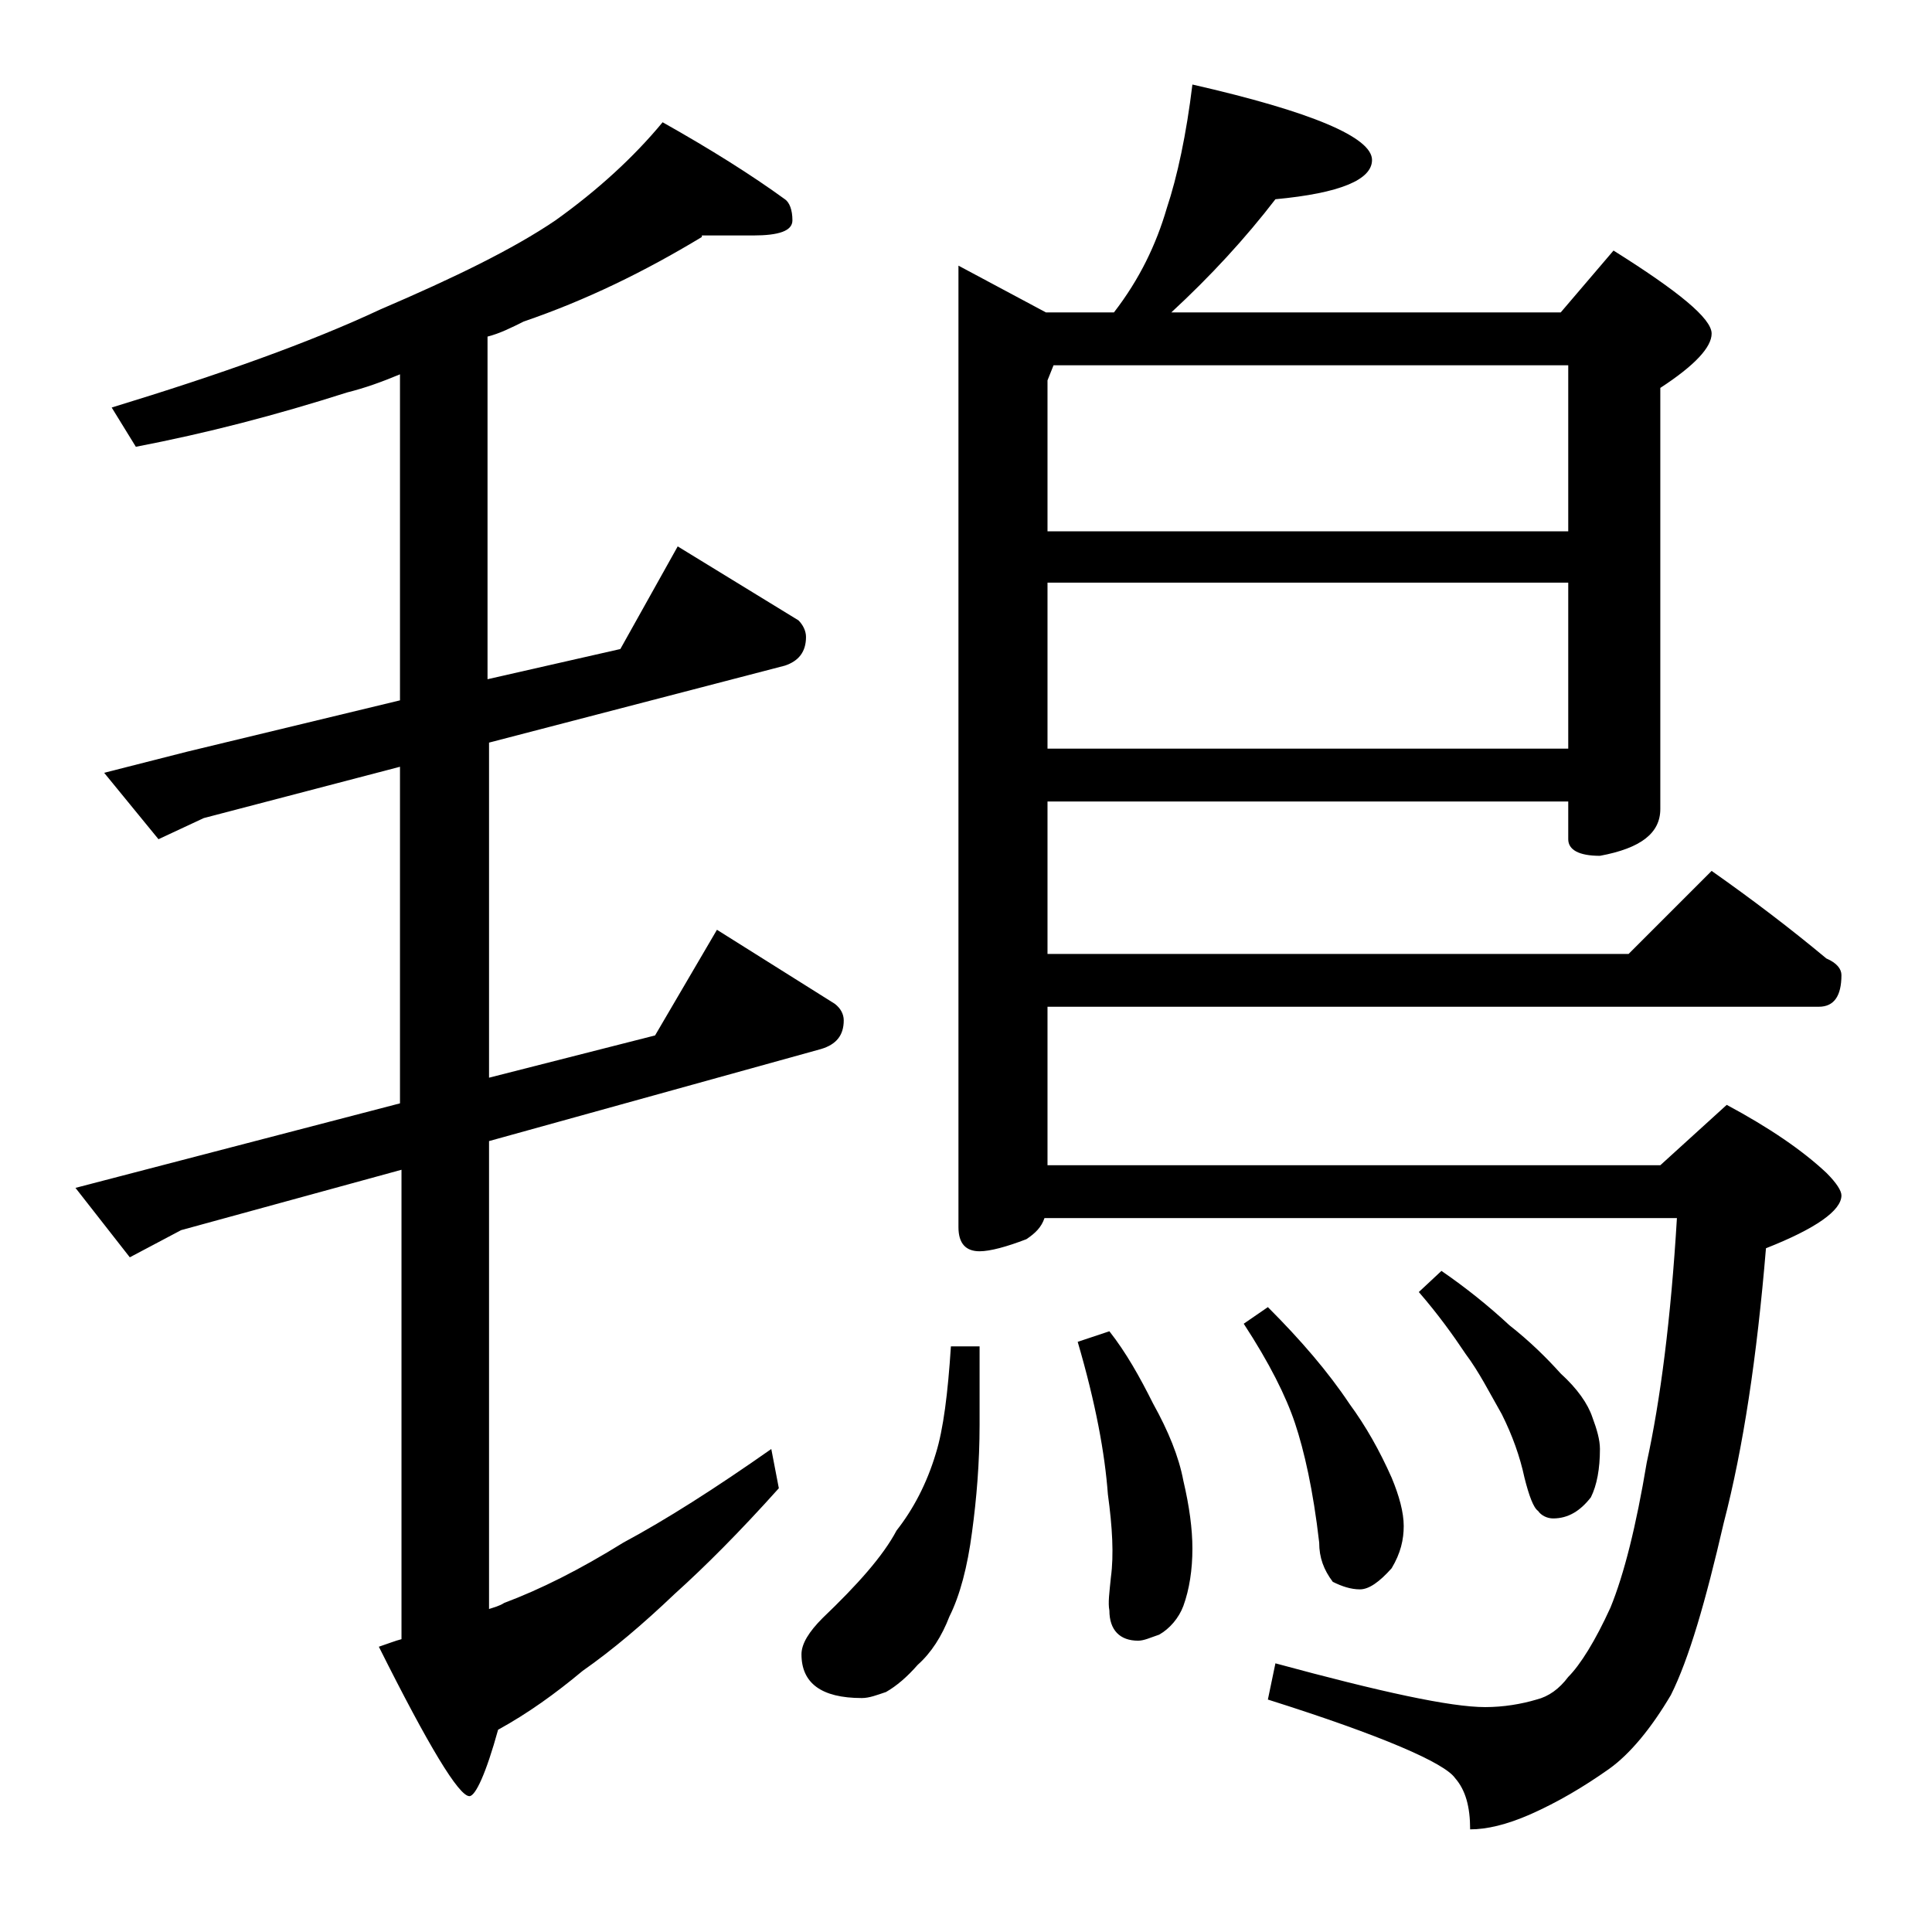
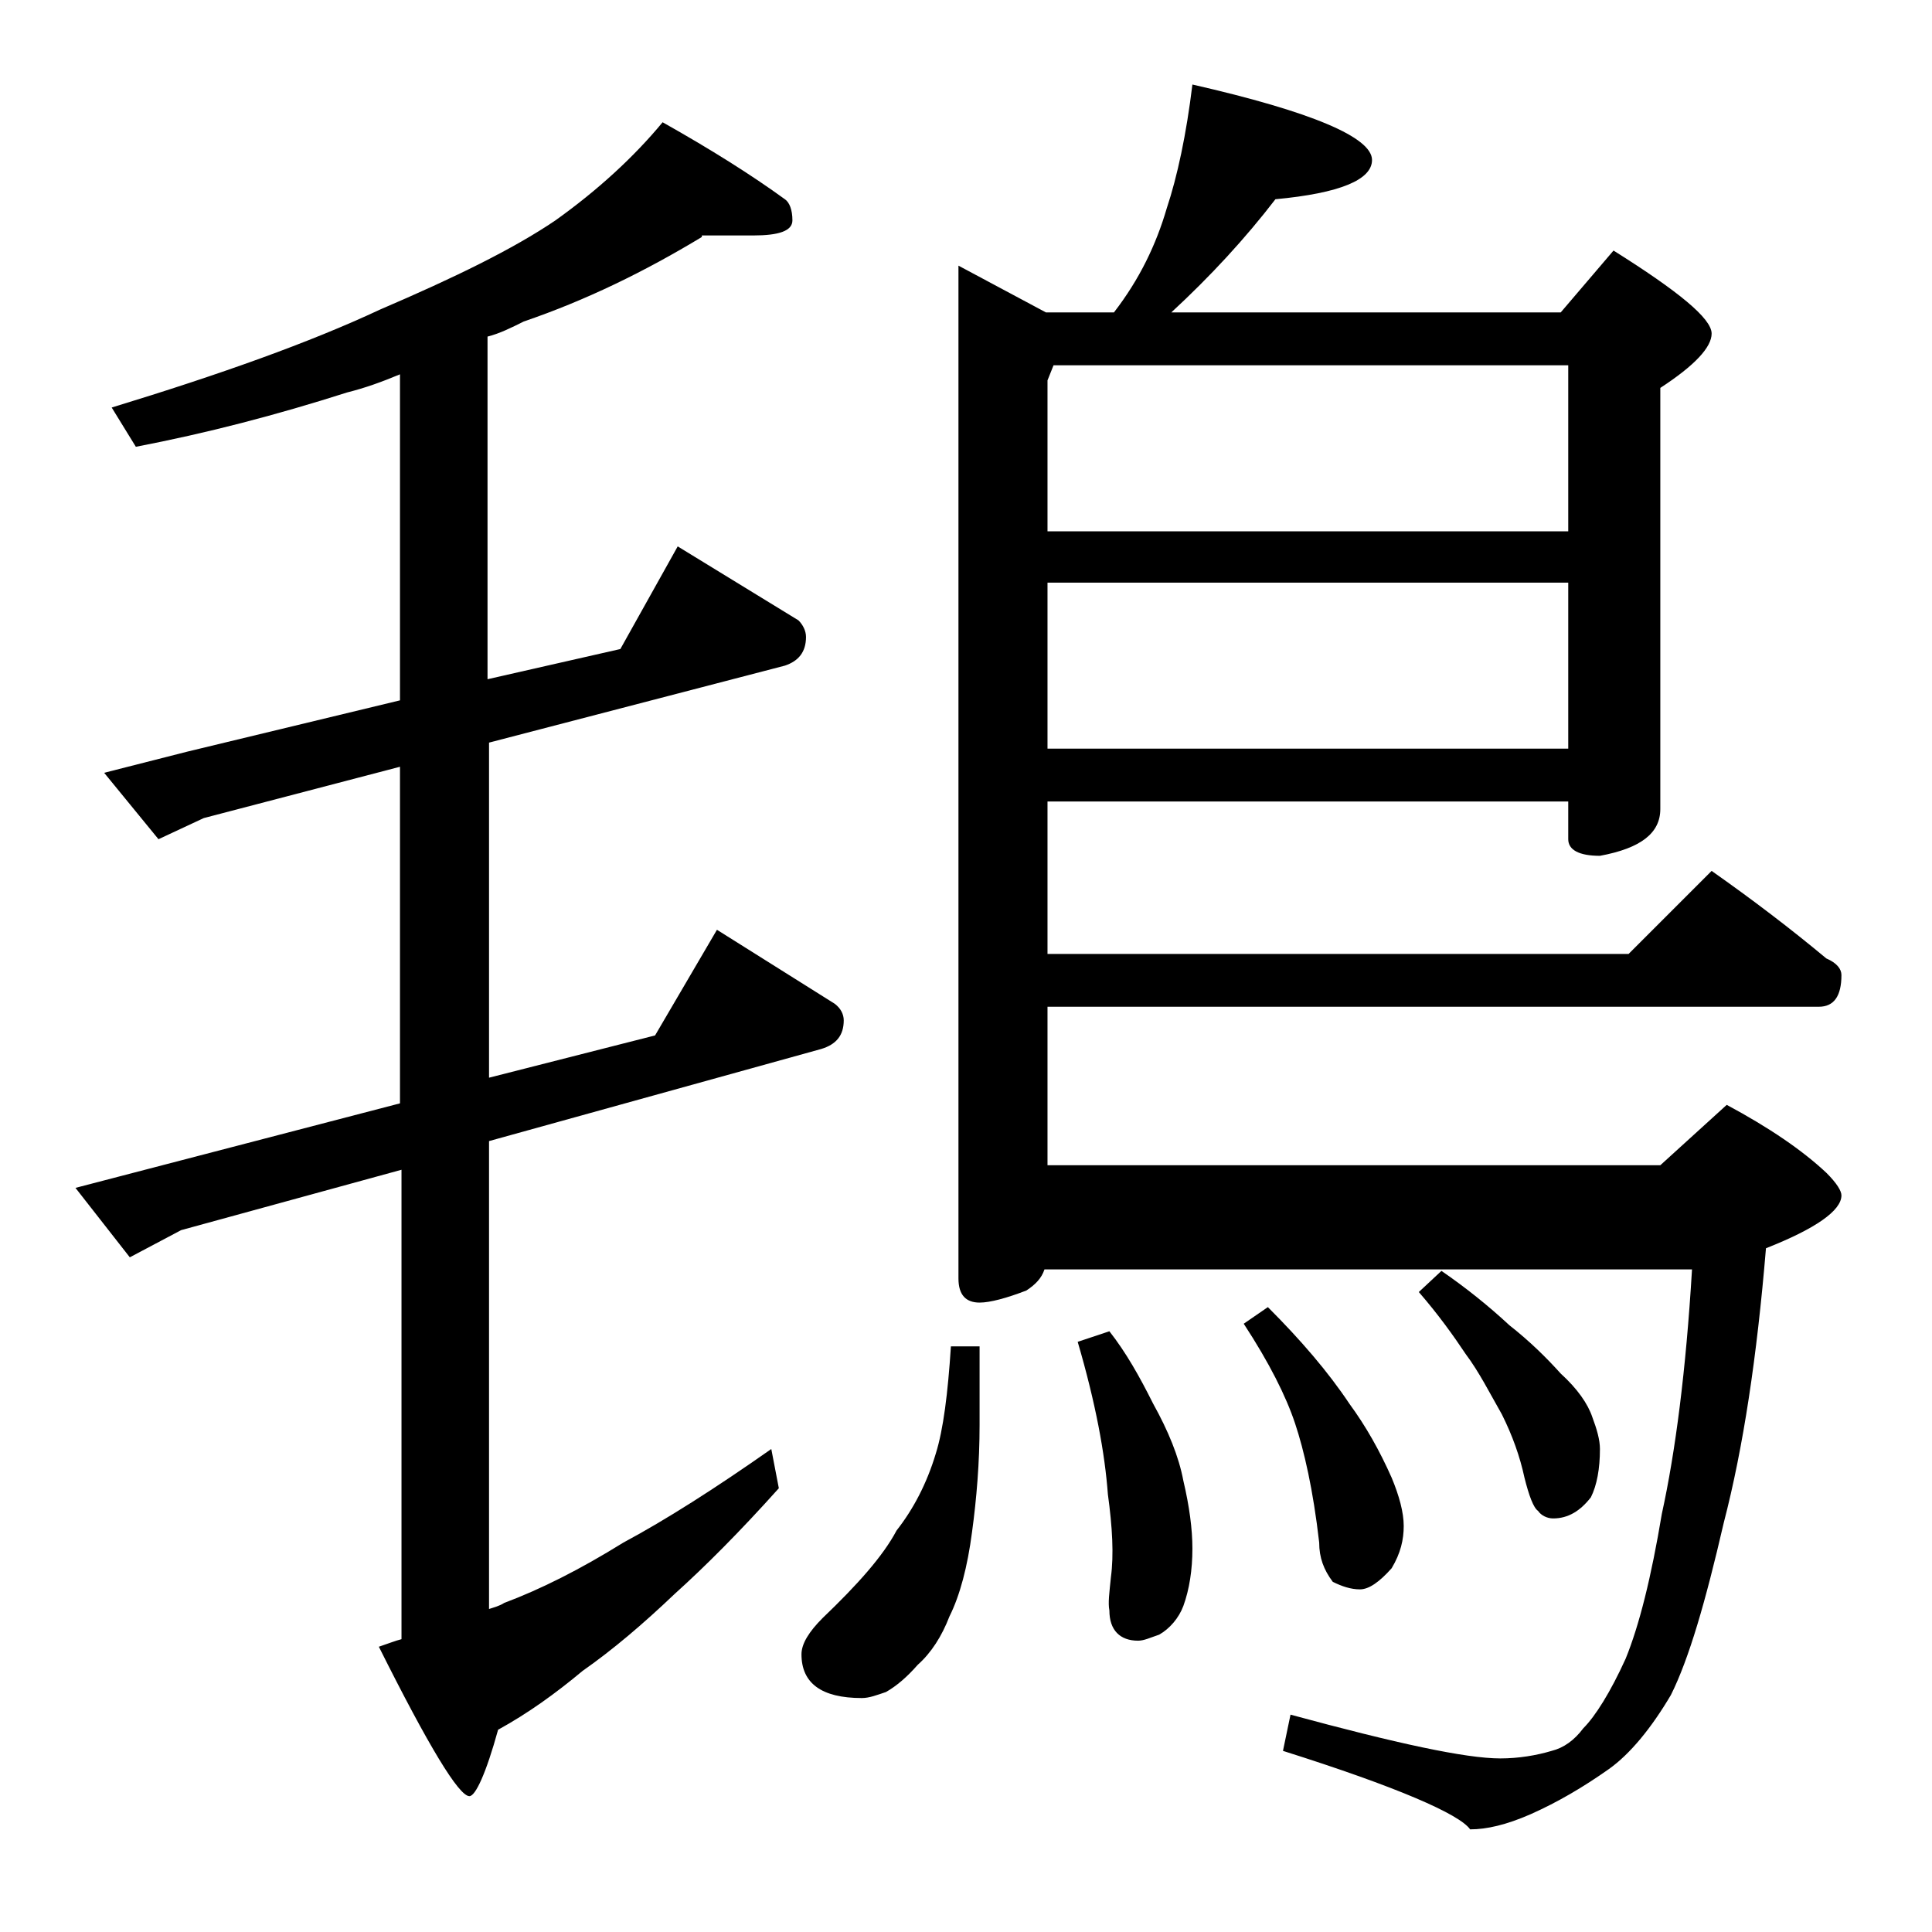
<svg xmlns="http://www.w3.org/2000/svg" version="1.1" id="Layer_1" x="0px" y="0px" viewBox="0 0 128 128" enable-background="new 0 0 128 128" xml:space="preserve">
-   <path d="M46.5,15.7c-3.8,2.3-7.7,4.2-11.8,5.6c-0.8,0.4-1.6,0.8-2.4,1V45l8.8-2l3.8-6.8l8,4.9c0.3,0.3,0.5,0.7,0.5,1.1  c0,1-0.5,1.6-1.4,1.9l-19.6,5.1v22.2l11-2.8l4.1-7l7.8,4.9c0.4,0.3,0.6,0.7,0.6,1.1c0,1-0.5,1.6-1.5,1.9l-22,6.1v31  c0.3-0.1,0.7-0.2,1-0.4c2.4-0.9,5-2.2,7.9-4c2.8-1.5,6.1-3.6,9.8-6.2l0.5,2.6c-2.6,2.9-4.9,5.2-6.9,7c-2.1,2-4.1,3.7-6.1,5.1  c-1.8,1.5-3.6,2.8-5.6,3.9c-0.8,2.9-1.5,4.4-1.9,4.4c-0.7,0-2.7-3.3-6-9.9c0.6-0.2,1.1-0.4,1.5-0.5V77.5l-14.6,4l-3.4,1.8L5,78.7  l21.5-5.6V50.8l-13,3.4l-3,1.4l-3.6-4.4l5.5-1.4l14.1-3.4V24.8c-1.2,0.5-2.3,0.9-3.5,1.2c-4.7,1.5-9.3,2.7-14,3.6l-1.6-2.6  c7.2-2.2,13.1-4.3,17.8-6.5c4.9-2.1,8.8-4,11.6-5.9c2.8-2,5.2-4.2,7.1-6.5c3.2,1.8,5.9,3.5,8.1,5.1c0.3,0.2,0.5,0.7,0.5,1.4  c0,0.7-0.9,1-2.6,1H46.5z M63,89.2h1.9v5.2c0,2.5-0.2,4.9-0.5,7.1c-0.3,2.3-0.8,4.2-1.5,5.6c-0.5,1.3-1.2,2.4-2.1,3.2  c-0.7,0.8-1.4,1.4-2.1,1.8c-0.6,0.2-1.1,0.4-1.6,0.4c-2.7,0-4-1-4-2.9c0-0.7,0.5-1.5,1.4-2.4c2.3-2.2,4-4.1,4.9-5.8  c1.1-1.4,2-3.1,2.6-5.1C62.5,94.7,62.8,92.3,63,89.2z M79,5.6c7.9,1.8,11.9,3.5,11.9,5c0,1.3-2.1,2.2-6.4,2.6  c-2,2.6-4.3,5.1-6.9,7.5h25.8l3.5-4.1c4.3,2.7,6.5,4.5,6.5,5.5c0,0.9-1.1,2.1-3.4,3.6v27.9c0,1.6-1.3,2.6-4,3.1  c-1.4,0-2.1-0.4-2.1-1.1v-2.5H69.4v10.1h38.5l5.5-5.5c2.7,1.9,5.2,3.8,7.6,5.8c0.7,0.3,1,0.7,1,1.1c0,1.4-0.5,2.1-1.5,2.1H69.4v10.5  H110l4.4-4c2.8,1.5,5,3,6.6,4.5c0.7,0.7,1,1.2,1,1.5c0,1-1.7,2.2-5,3.5c-0.6,7.2-1.5,13.2-2.8,18.2c-1.2,5.2-2.3,9-3.5,11.4  c-1.3,2.2-2.7,3.9-4.1,4.9c-1.7,1.2-3.4,2.2-5.2,3c-1.6,0.7-2.9,1-4,1c0-1.5-0.3-2.6-1-3.4c-0.7-1-4.8-2.8-12.4-5.2l0.5-2.4  c7,1.9,11.6,2.9,13.9,2.9c1.2,0,2.4-0.2,3.4-0.5c0.8-0.2,1.5-0.7,2.1-1.5c0.8-0.8,1.8-2.4,2.8-4.6c0.9-2.2,1.7-5.4,2.4-9.6  c0.9-4.1,1.6-9.5,2-16.2H69.2c-0.2,0.6-0.6,1-1.2,1.4c-1.3,0.5-2.4,0.8-3.1,0.8c-0.9,0-1.4-0.5-1.4-1.6V17.6l5.8,3.1h4.5  c1.7-2.2,2.8-4.5,3.5-6.9C78,11.7,78.6,8.9,79,5.6z M69.4,35.2h34.5v-11H69.8l-0.4,1V35.2z M69.4,49.6h34.5v-11H69.4V49.6z   M73.5,88.2c1.1,1.4,2,3,2.9,4.8c1,1.8,1.7,3.5,2,5.1c0.4,1.7,0.6,3.2,0.6,4.5c0,1.4-0.2,2.7-0.6,3.8c-0.3,0.8-0.9,1.5-1.6,1.9  c-0.6,0.2-1,0.4-1.4,0.4c-1.2,0-1.9-0.7-1.9-2c-0.1-0.5,0-1.2,0.1-2.2c0.2-1.5,0.1-3.3-0.2-5.5c-0.2-2.7-0.8-6-2-10.1L73.5,88.2z   M84,86.6c2.2,2.2,4,4.3,5.4,6.4c1.1,1.5,2,3.1,2.8,4.9c0.5,1.2,0.8,2.3,0.8,3.2c0,0.9-0.2,1.8-0.8,2.8c-0.8,0.9-1.5,1.4-2.1,1.4  c-0.6,0-1.2-0.2-1.8-0.5c-0.6-0.8-0.9-1.6-0.9-2.6c-0.4-3.5-1-6.1-1.6-7.9c-0.6-1.8-1.7-4-3.4-6.6L84,86.6z M95.5,84.2  c1.6,1.1,3.1,2.3,4.5,3.6c1.4,1.1,2.5,2.2,3.4,3.2c1.1,1,1.8,2,2.1,2.9c0.3,0.8,0.5,1.5,0.5,2.1c0,1.3-0.2,2.4-0.6,3.2  c-0.7,0.9-1.5,1.4-2.5,1.4c-0.4,0-0.8-0.2-1-0.5c-0.3-0.2-0.6-1-0.9-2.2c-0.3-1.4-0.8-2.8-1.5-4.2c-0.8-1.4-1.5-2.8-2.4-4  c-0.8-1.2-1.8-2.6-3.1-4.1L95.5,84.2z" />
+   <path d="M46.5,15.7c-3.8,2.3-7.7,4.2-11.8,5.6c-0.8,0.4-1.6,0.8-2.4,1V45l8.8-2l3.8-6.8l8,4.9c0.3,0.3,0.5,0.7,0.5,1.1  c0,1-0.5,1.6-1.4,1.9l-19.6,5.1v22.2l11-2.8l4.1-7l7.8,4.9c0.4,0.3,0.6,0.7,0.6,1.1c0,1-0.5,1.6-1.5,1.9l-22,6.1v31  c0.3-0.1,0.7-0.2,1-0.4c2.4-0.9,5-2.2,7.9-4c2.8-1.5,6.1-3.6,9.8-6.2l0.5,2.6c-2.6,2.9-4.9,5.2-6.9,7c-2.1,2-4.1,3.7-6.1,5.1  c-1.8,1.5-3.6,2.8-5.6,3.9c-0.8,2.9-1.5,4.4-1.9,4.4c-0.7,0-2.7-3.3-6-9.9c0.6-0.2,1.1-0.4,1.5-0.5V77.5l-14.6,4l-3.4,1.8L5,78.7  l21.5-5.6V50.8l-13,3.4l-3,1.4l-3.6-4.4l5.5-1.4l14.1-3.4V24.8c-1.2,0.5-2.3,0.9-3.5,1.2c-4.7,1.5-9.3,2.7-14,3.6l-1.6-2.6  c7.2-2.2,13.1-4.3,17.8-6.5c4.9-2.1,8.8-4,11.6-5.9c2.8-2,5.2-4.2,7.1-6.5c3.2,1.8,5.9,3.5,8.1,5.1c0.3,0.2,0.5,0.7,0.5,1.4  c0,0.7-0.9,1-2.6,1H46.5z M63,89.2h1.9v5.2c0,2.5-0.2,4.9-0.5,7.1c-0.3,2.3-0.8,4.2-1.5,5.6c-0.5,1.3-1.2,2.4-2.1,3.2  c-0.7,0.8-1.4,1.4-2.1,1.8c-0.6,0.2-1.1,0.4-1.6,0.4c-2.7,0-4-1-4-2.9c0-0.7,0.5-1.5,1.4-2.4c2.3-2.2,4-4.1,4.9-5.8  c1.1-1.4,2-3.1,2.6-5.1C62.5,94.7,62.8,92.3,63,89.2z M79,5.6c7.9,1.8,11.9,3.5,11.9,5c0,1.3-2.1,2.2-6.4,2.6  c-2,2.6-4.3,5.1-6.9,7.5h25.8l3.5-4.1c4.3,2.7,6.5,4.5,6.5,5.5c0,0.9-1.1,2.1-3.4,3.6v27.9c0,1.6-1.3,2.6-4,3.1  c-1.4,0-2.1-0.4-2.1-1.1v-2.5H69.4v10.1h38.5l5.5-5.5c2.7,1.9,5.2,3.8,7.6,5.8c0.7,0.3,1,0.7,1,1.1c0,1.4-0.5,2.1-1.5,2.1H69.4v10.5  H110l4.4-4c2.8,1.5,5,3,6.6,4.5c0.7,0.7,1,1.2,1,1.5c0,1-1.7,2.2-5,3.5c-0.6,7.2-1.5,13.2-2.8,18.2c-1.2,5.2-2.3,9-3.5,11.4  c-1.3,2.2-2.7,3.9-4.1,4.9c-1.7,1.2-3.4,2.2-5.2,3c-1.6,0.7-2.9,1-4,1c-0.7-1-4.8-2.8-12.4-5.2l0.5-2.4  c7,1.9,11.6,2.9,13.9,2.9c1.2,0,2.4-0.2,3.4-0.5c0.8-0.2,1.5-0.7,2.1-1.5c0.8-0.8,1.8-2.4,2.8-4.6c0.9-2.2,1.7-5.4,2.4-9.6  c0.9-4.1,1.6-9.5,2-16.2H69.2c-0.2,0.6-0.6,1-1.2,1.4c-1.3,0.5-2.4,0.8-3.1,0.8c-0.9,0-1.4-0.5-1.4-1.6V17.6l5.8,3.1h4.5  c1.7-2.2,2.8-4.5,3.5-6.9C78,11.7,78.6,8.9,79,5.6z M69.4,35.2h34.5v-11H69.8l-0.4,1V35.2z M69.4,49.6h34.5v-11H69.4V49.6z   M73.5,88.2c1.1,1.4,2,3,2.9,4.8c1,1.8,1.7,3.5,2,5.1c0.4,1.7,0.6,3.2,0.6,4.5c0,1.4-0.2,2.7-0.6,3.8c-0.3,0.8-0.9,1.5-1.6,1.9  c-0.6,0.2-1,0.4-1.4,0.4c-1.2,0-1.9-0.7-1.9-2c-0.1-0.5,0-1.2,0.1-2.2c0.2-1.5,0.1-3.3-0.2-5.5c-0.2-2.7-0.8-6-2-10.1L73.5,88.2z   M84,86.6c2.2,2.2,4,4.3,5.4,6.4c1.1,1.5,2,3.1,2.8,4.9c0.5,1.2,0.8,2.3,0.8,3.2c0,0.9-0.2,1.8-0.8,2.8c-0.8,0.9-1.5,1.4-2.1,1.4  c-0.6,0-1.2-0.2-1.8-0.5c-0.6-0.8-0.9-1.6-0.9-2.6c-0.4-3.5-1-6.1-1.6-7.9c-0.6-1.8-1.7-4-3.4-6.6L84,86.6z M95.5,84.2  c1.6,1.1,3.1,2.3,4.5,3.6c1.4,1.1,2.5,2.2,3.4,3.2c1.1,1,1.8,2,2.1,2.9c0.3,0.8,0.5,1.5,0.5,2.1c0,1.3-0.2,2.4-0.6,3.2  c-0.7,0.9-1.5,1.4-2.5,1.4c-0.4,0-0.8-0.2-1-0.5c-0.3-0.2-0.6-1-0.9-2.2c-0.3-1.4-0.8-2.8-1.5-4.2c-0.8-1.4-1.5-2.8-2.4-4  c-0.8-1.2-1.8-2.6-3.1-4.1L95.5,84.2z" />
</svg>